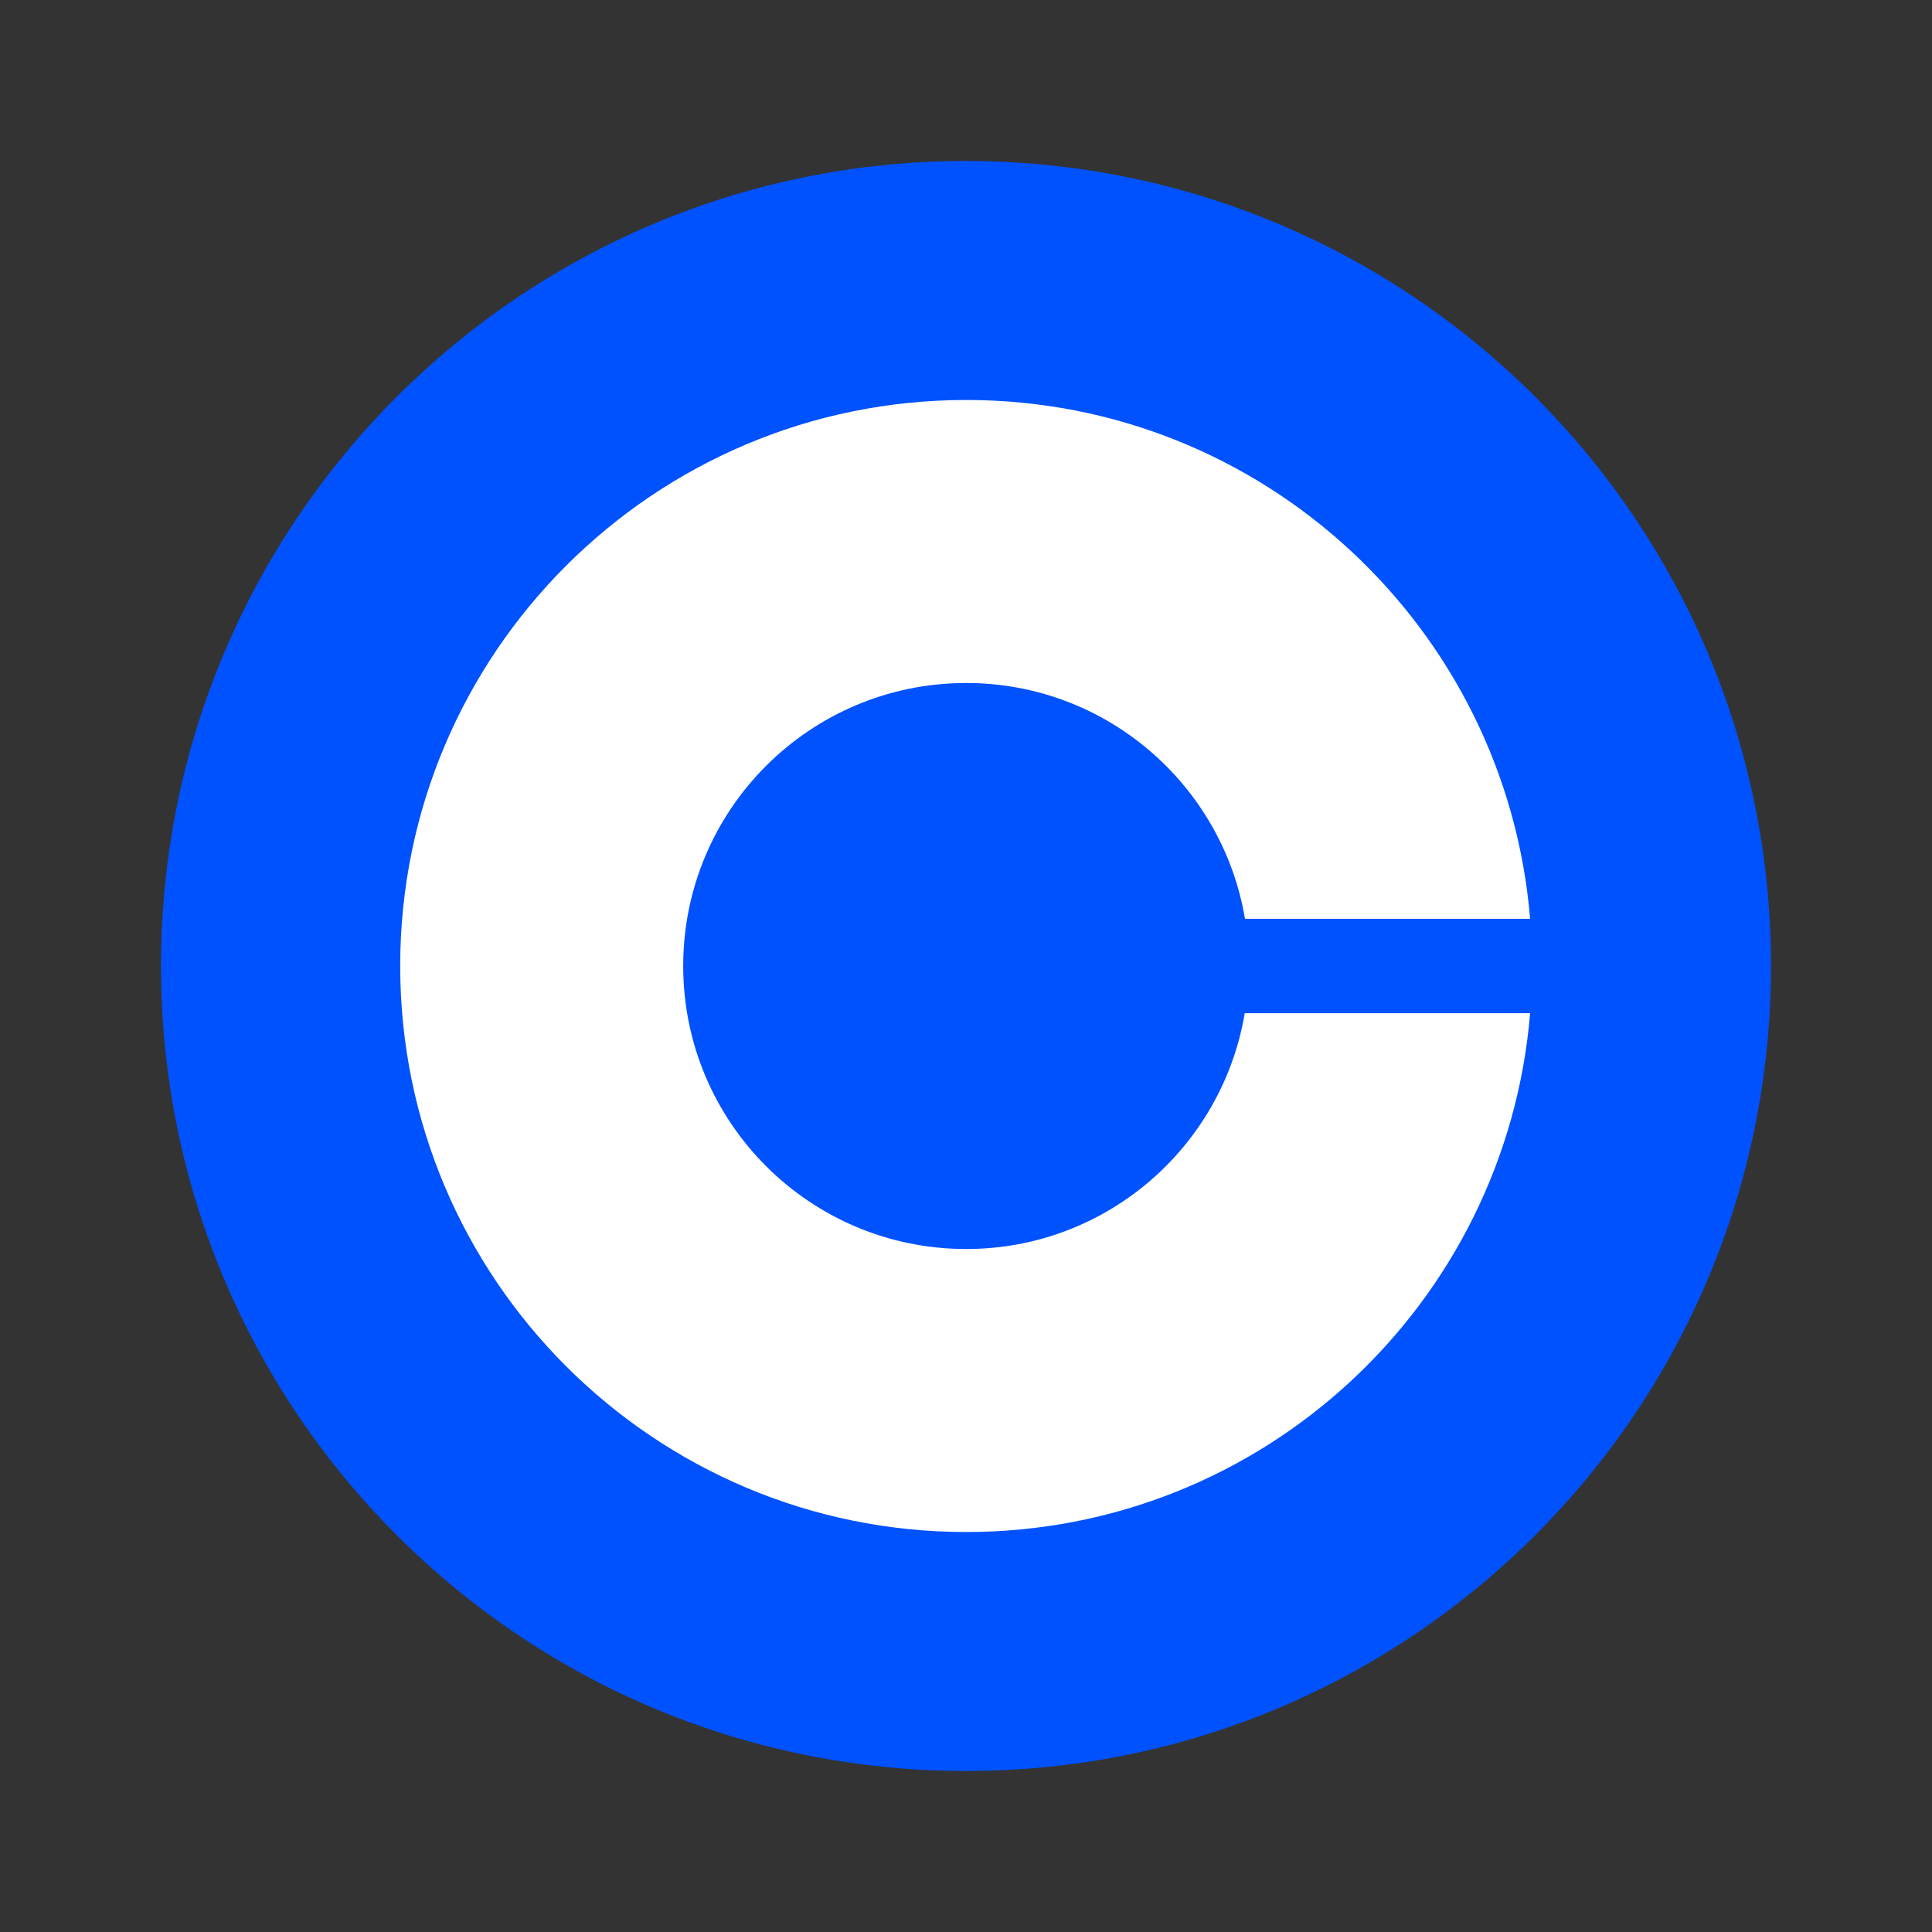
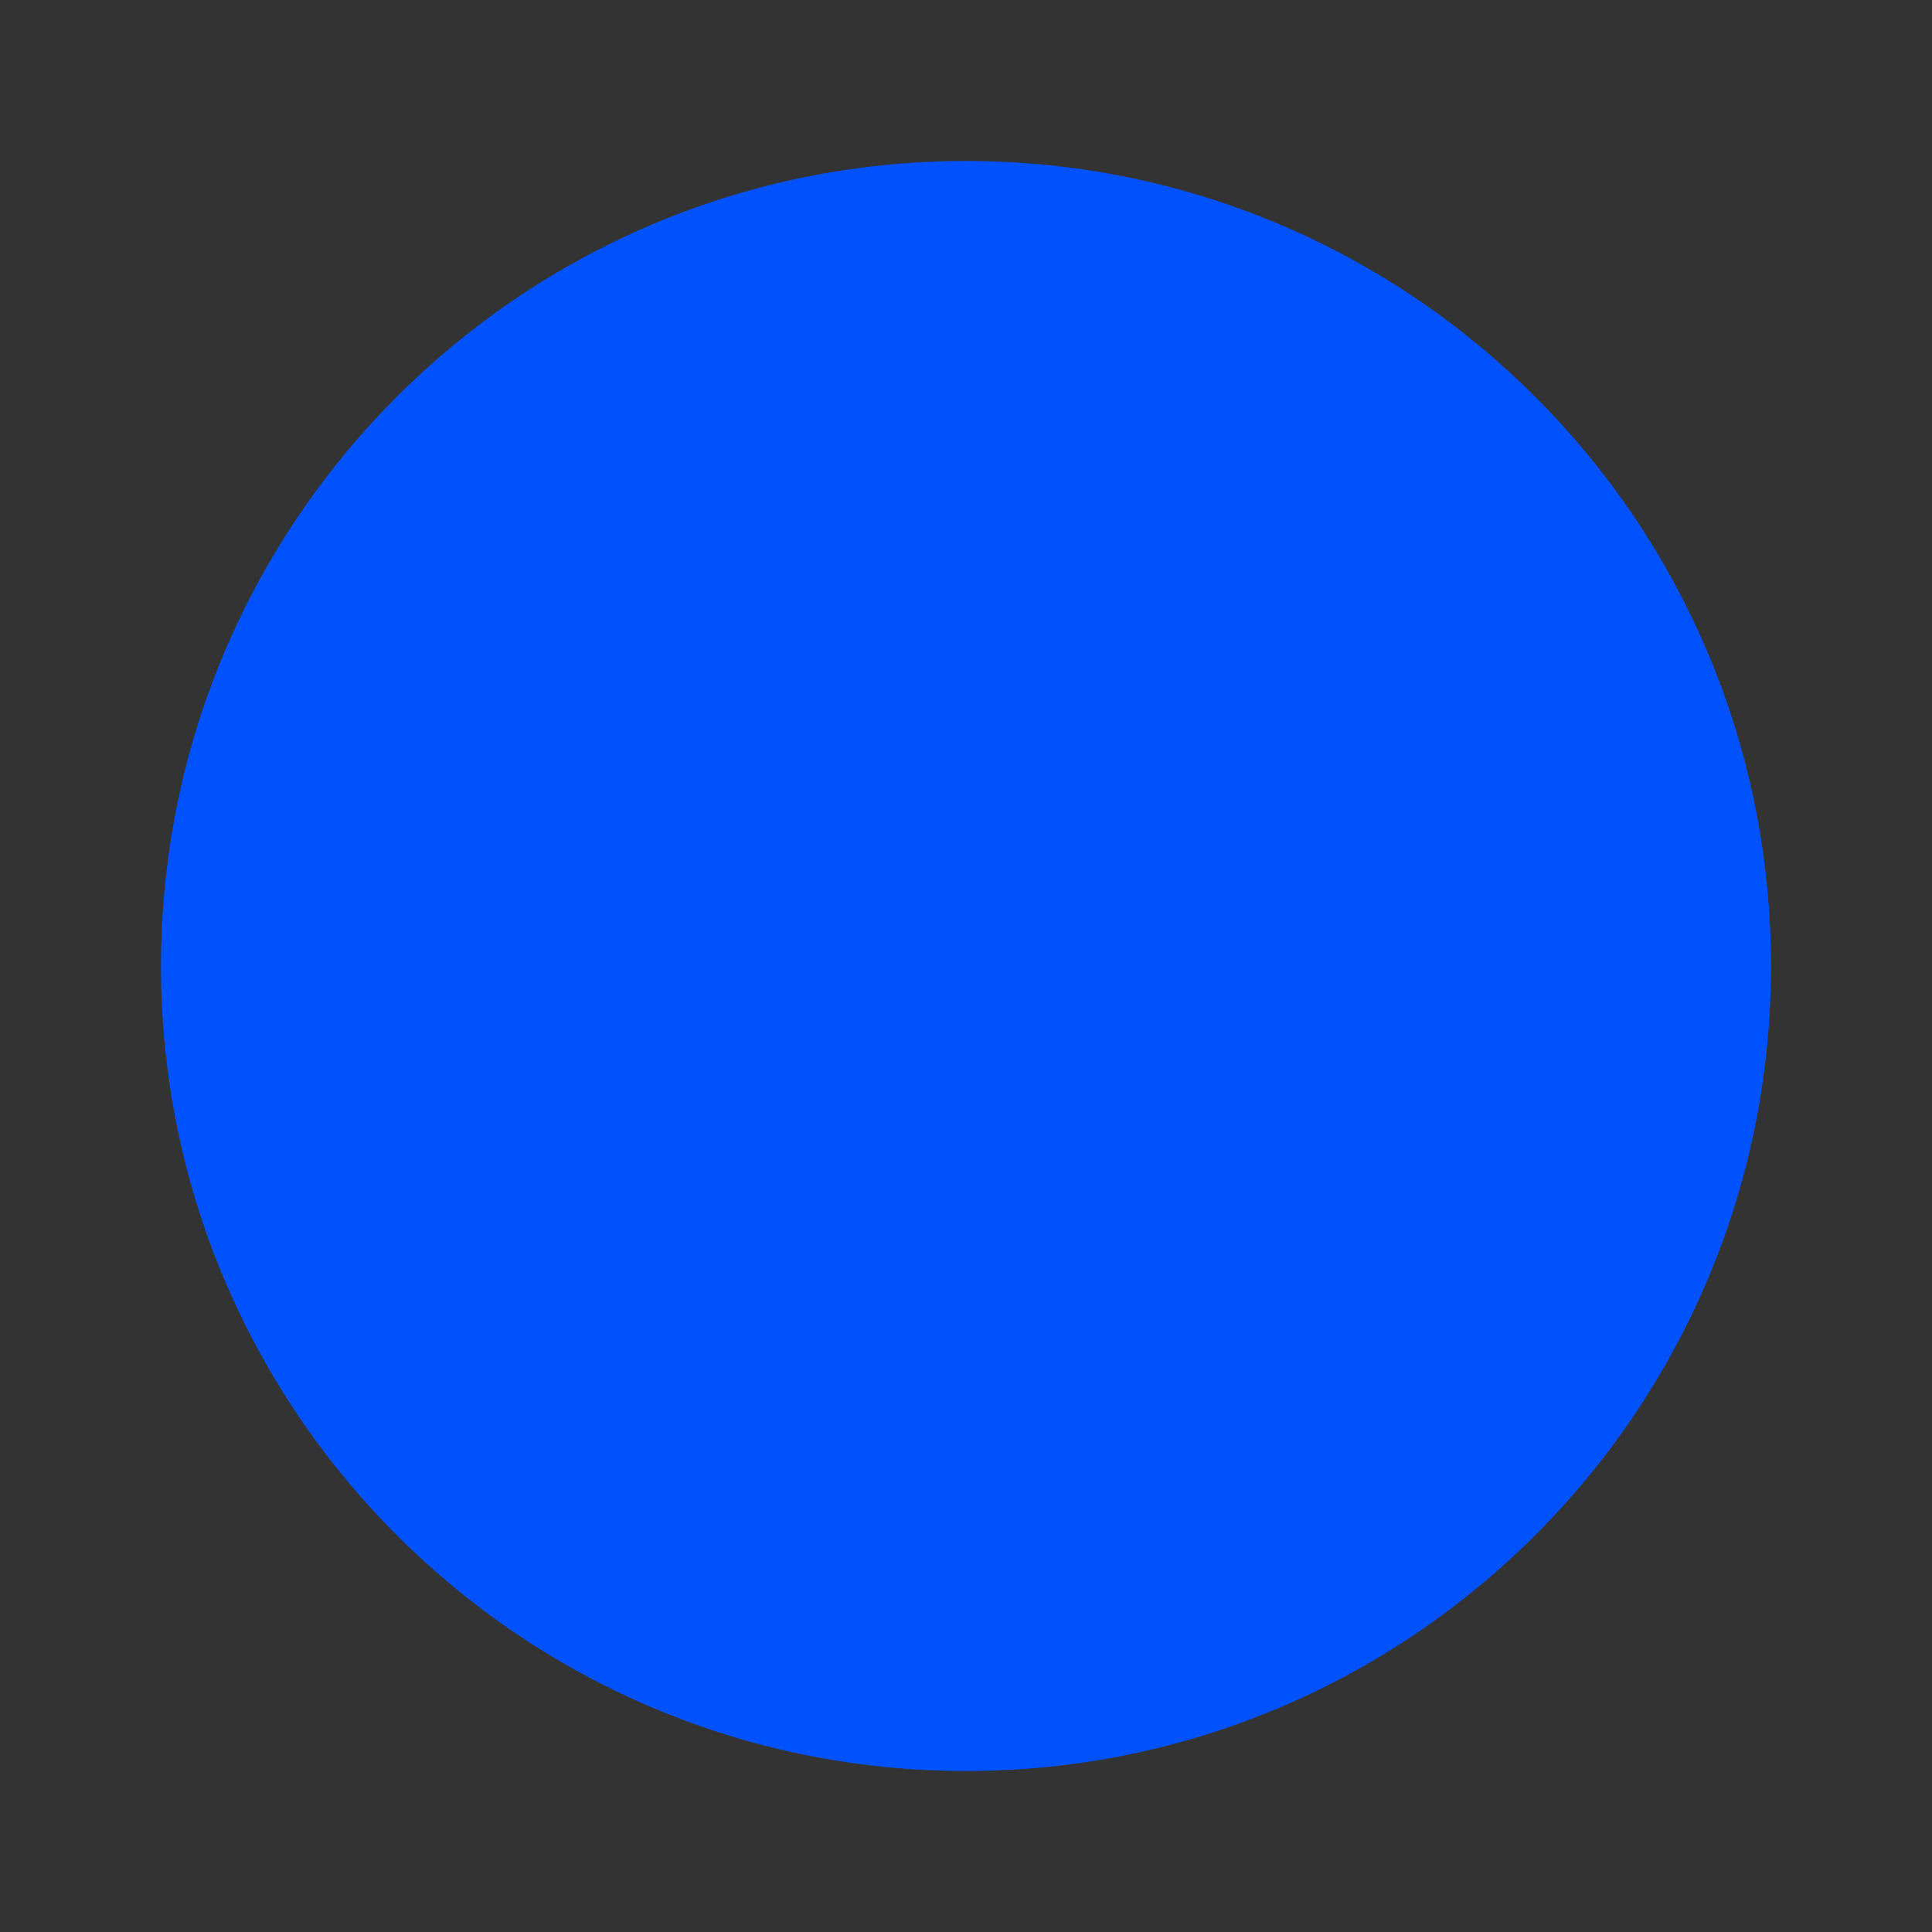
<svg xmlns="http://www.w3.org/2000/svg" width="125" height="125" viewBox="0 0 125 125" fill="none">
  <rect x="0" y="0" width="125" height="125" fill="#333333" stroke="none" />
  <path d="M114.583 62.5C114.583 33.735 91.264 10.416 62.499 10.416C33.734 10.416 10.416 33.735 10.416 62.5C10.416 91.265 33.734 114.583 62.499 114.583C91.264 114.583 114.583 91.265 114.583 62.5Z" fill="#0052FF" />
-   <path d="M62.514 80.811C52.397 80.811 44.203 72.617 44.203 62.5C44.203 52.383 52.397 44.19 62.514 44.19C71.578 44.19 79.1 50.797 80.55 59.448H98.998C97.441 40.649 81.709 25.879 62.514 25.879C42.296 25.879 25.893 42.282 25.893 62.5C25.893 82.718 42.296 99.121 62.514 99.121C81.709 99.121 97.441 84.351 98.998 65.552H80.534C79.085 74.204 71.578 80.811 62.514 80.811Z" fill="white" />
</svg>